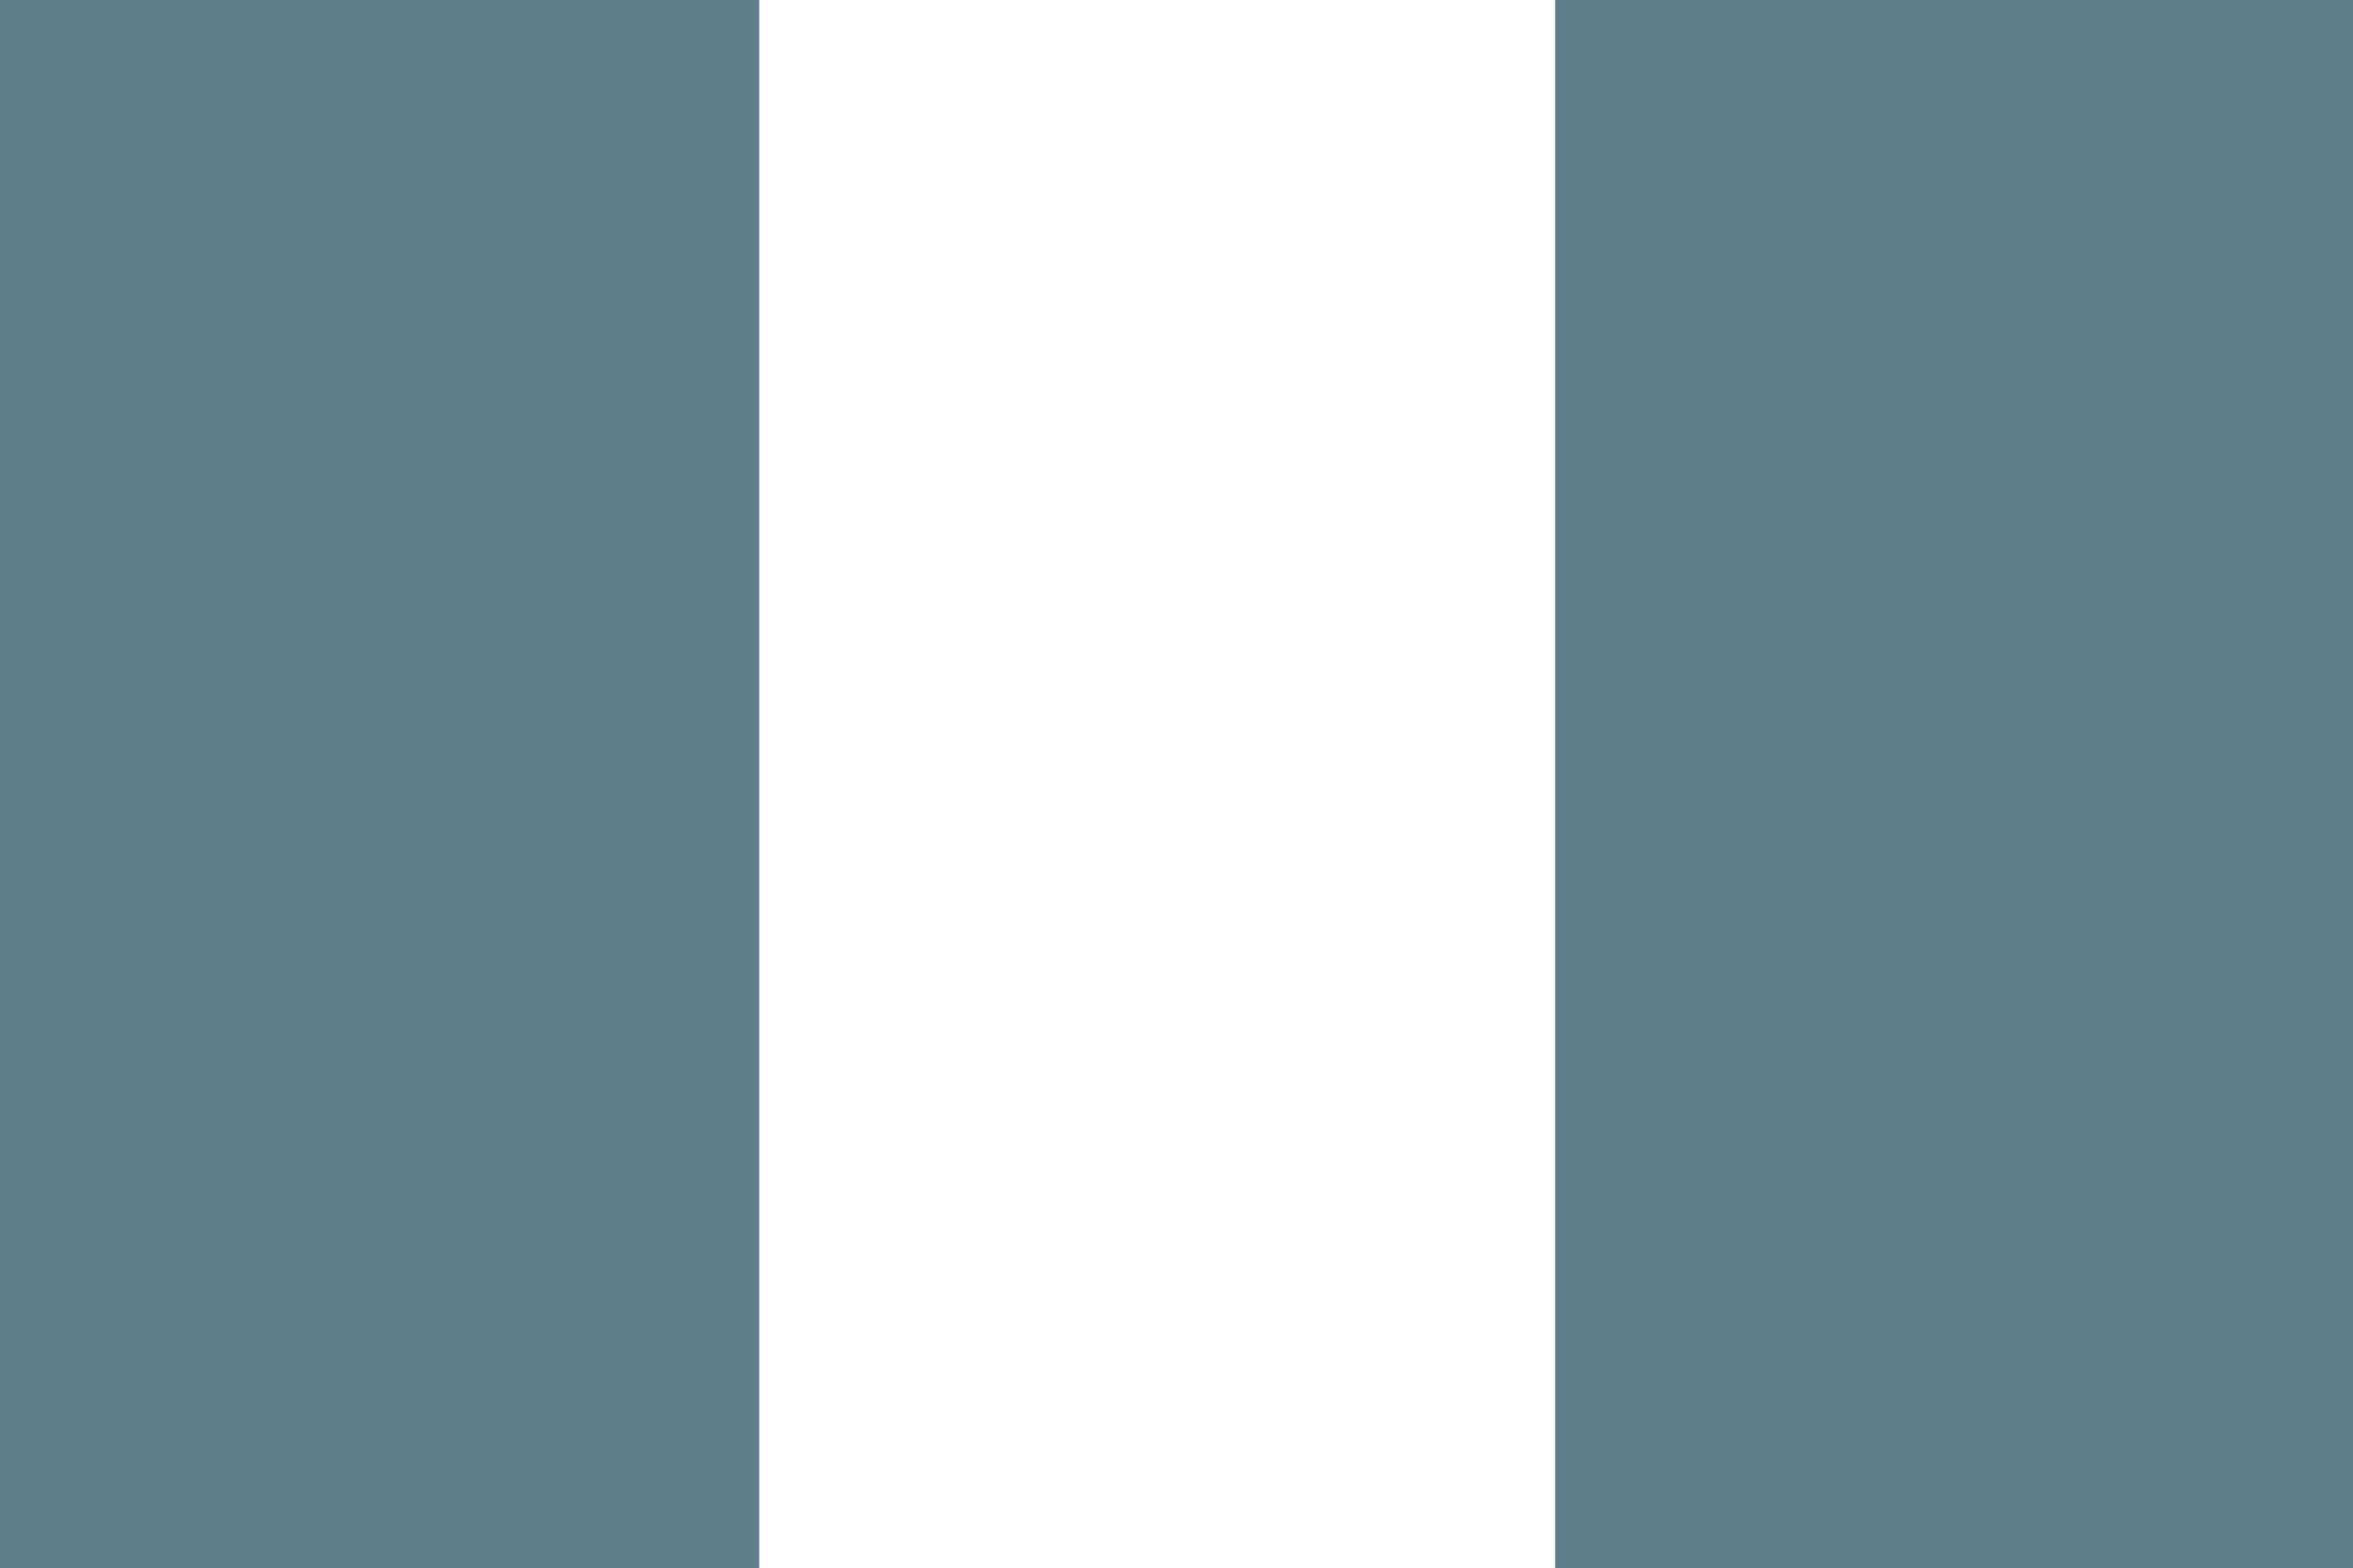
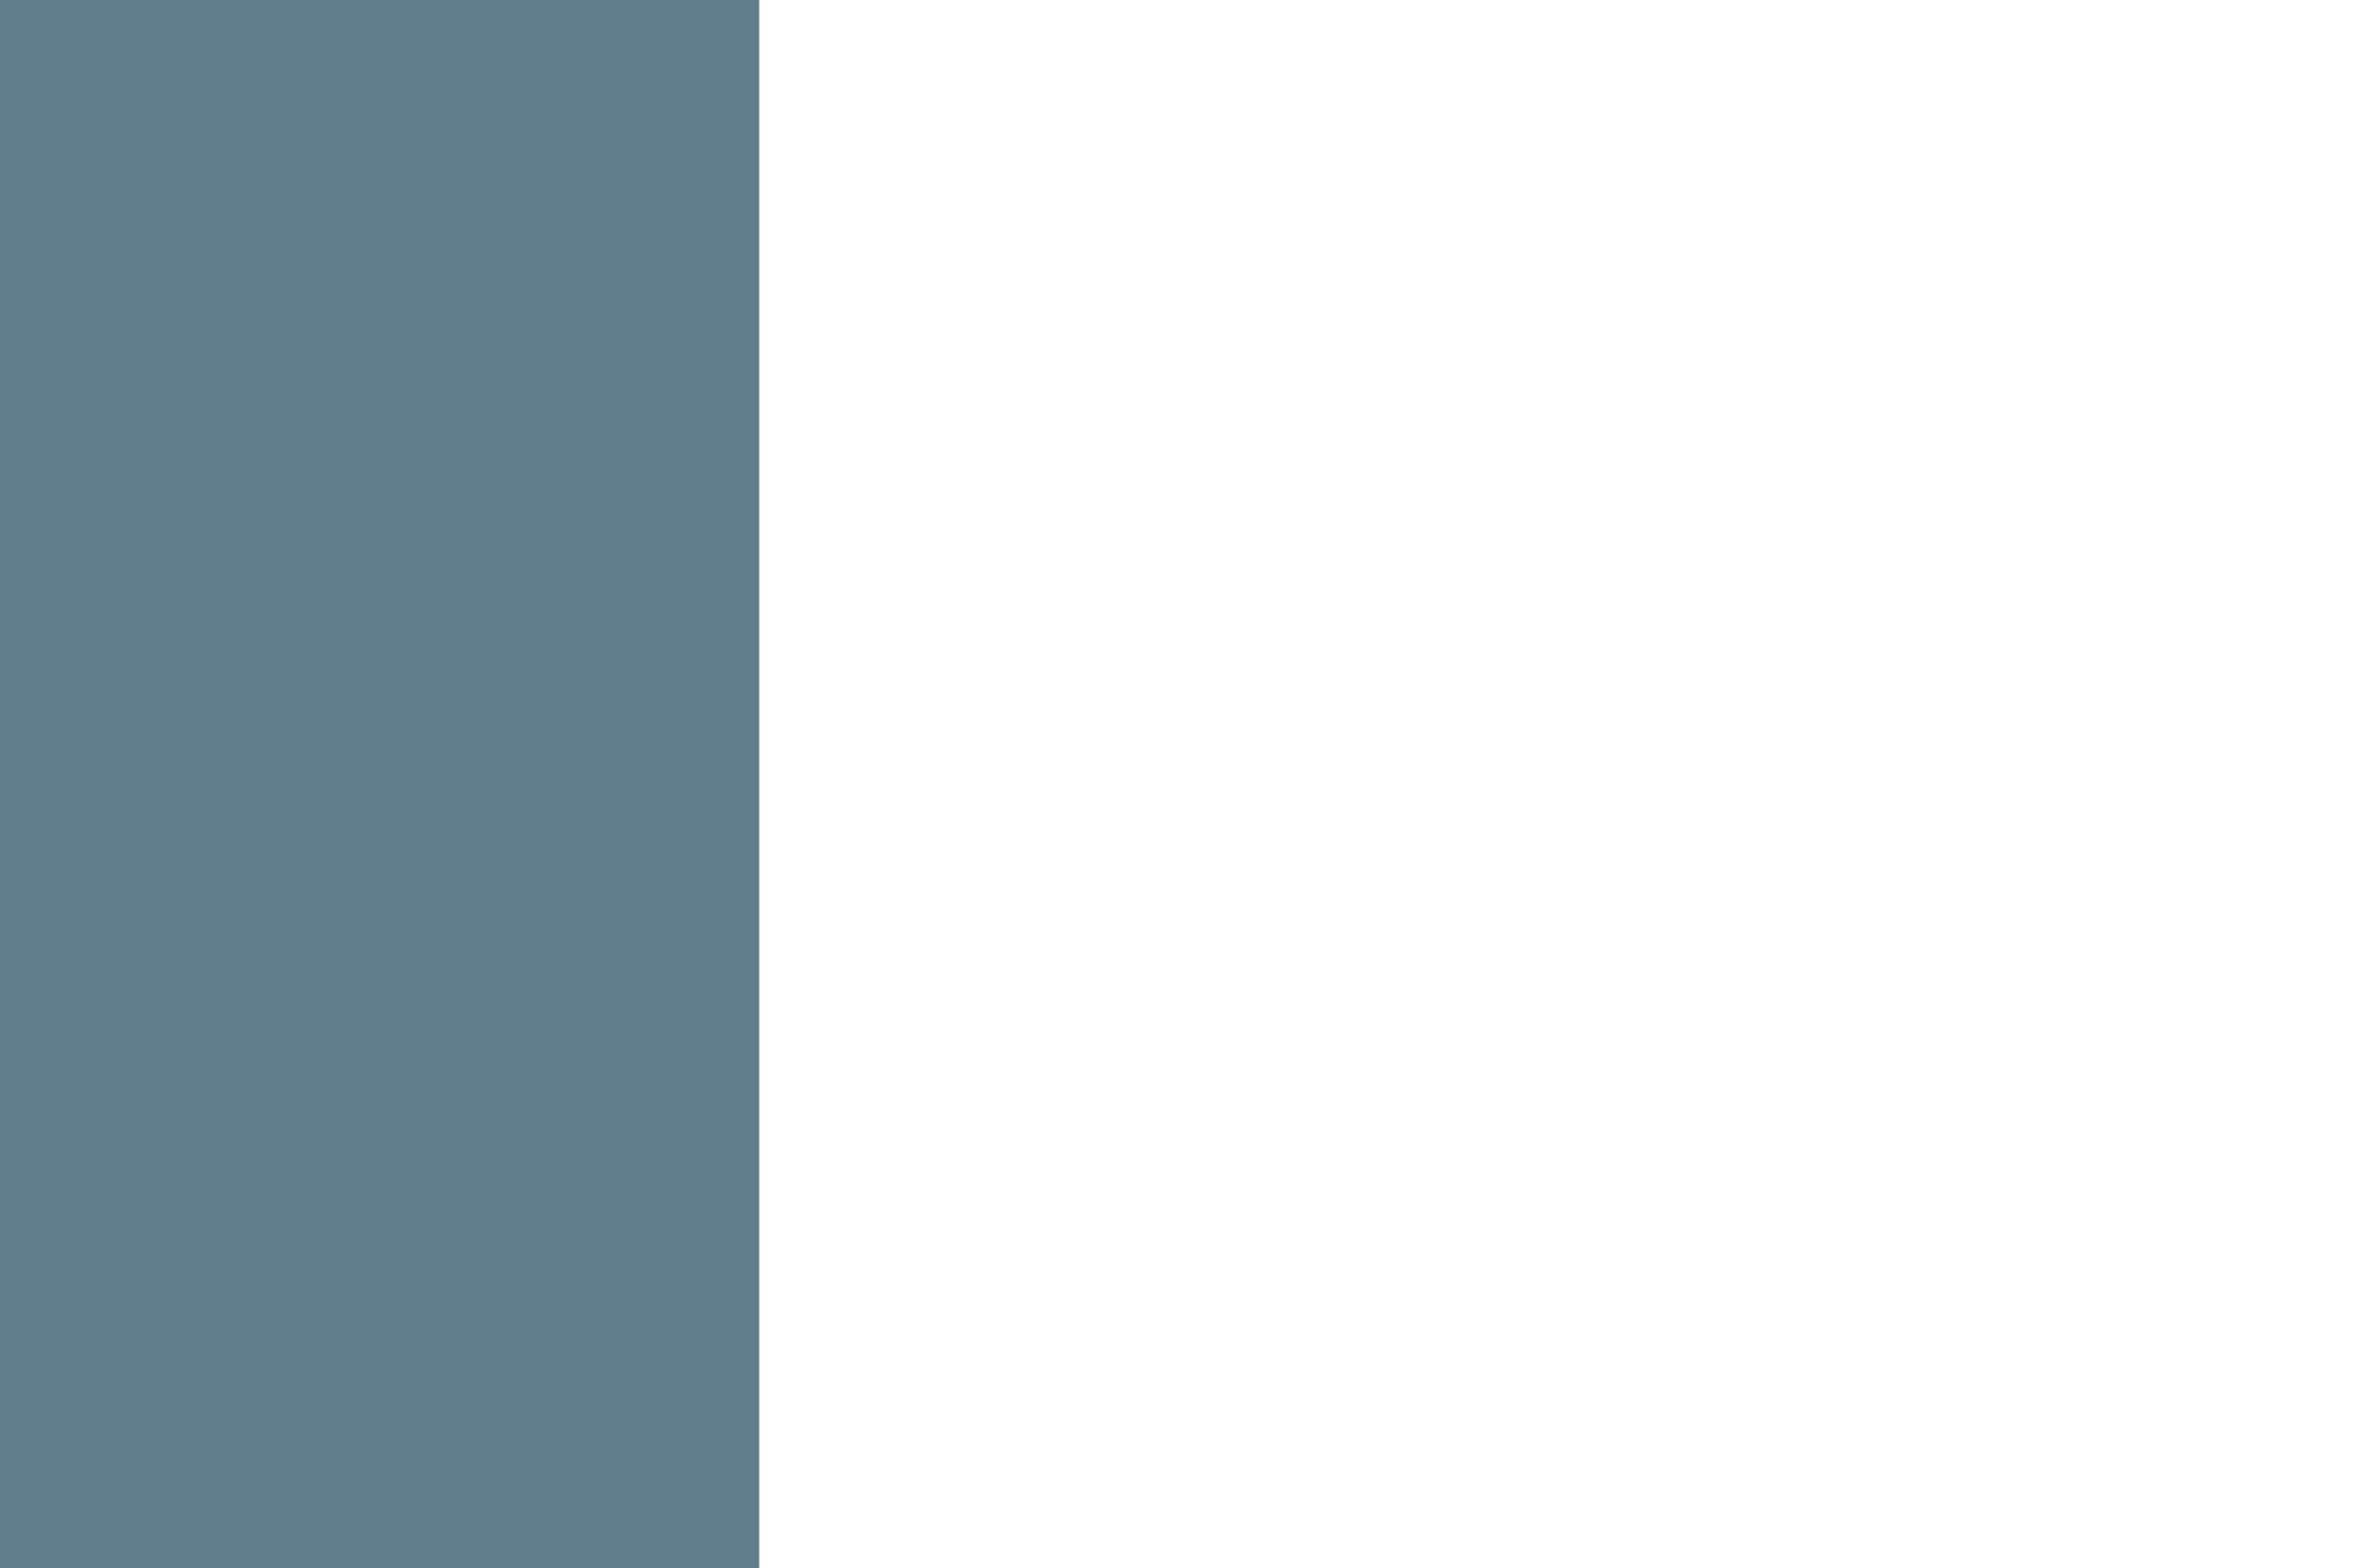
<svg xmlns="http://www.w3.org/2000/svg" version="1.0" width="1280pt" height="853pt" viewBox="0 0 1280 853" preserveAspectRatio="xMidYMid meet">
  <g transform="translate(0,853) scale(0.1,-0.1)" fill="#607d8b" stroke="none">
    <path d="M0 4265 l0 -4265 2065 0 2065 0 0 4265 0 4265 -2065 0 -2065 0 0 -4265z" />
-     <path d="M8460 4265 l0 -4265 2170 0 2170 0 0 4265 0 4265 -2170 0 -2170 0 0 -4265z" />
  </g>
</svg>